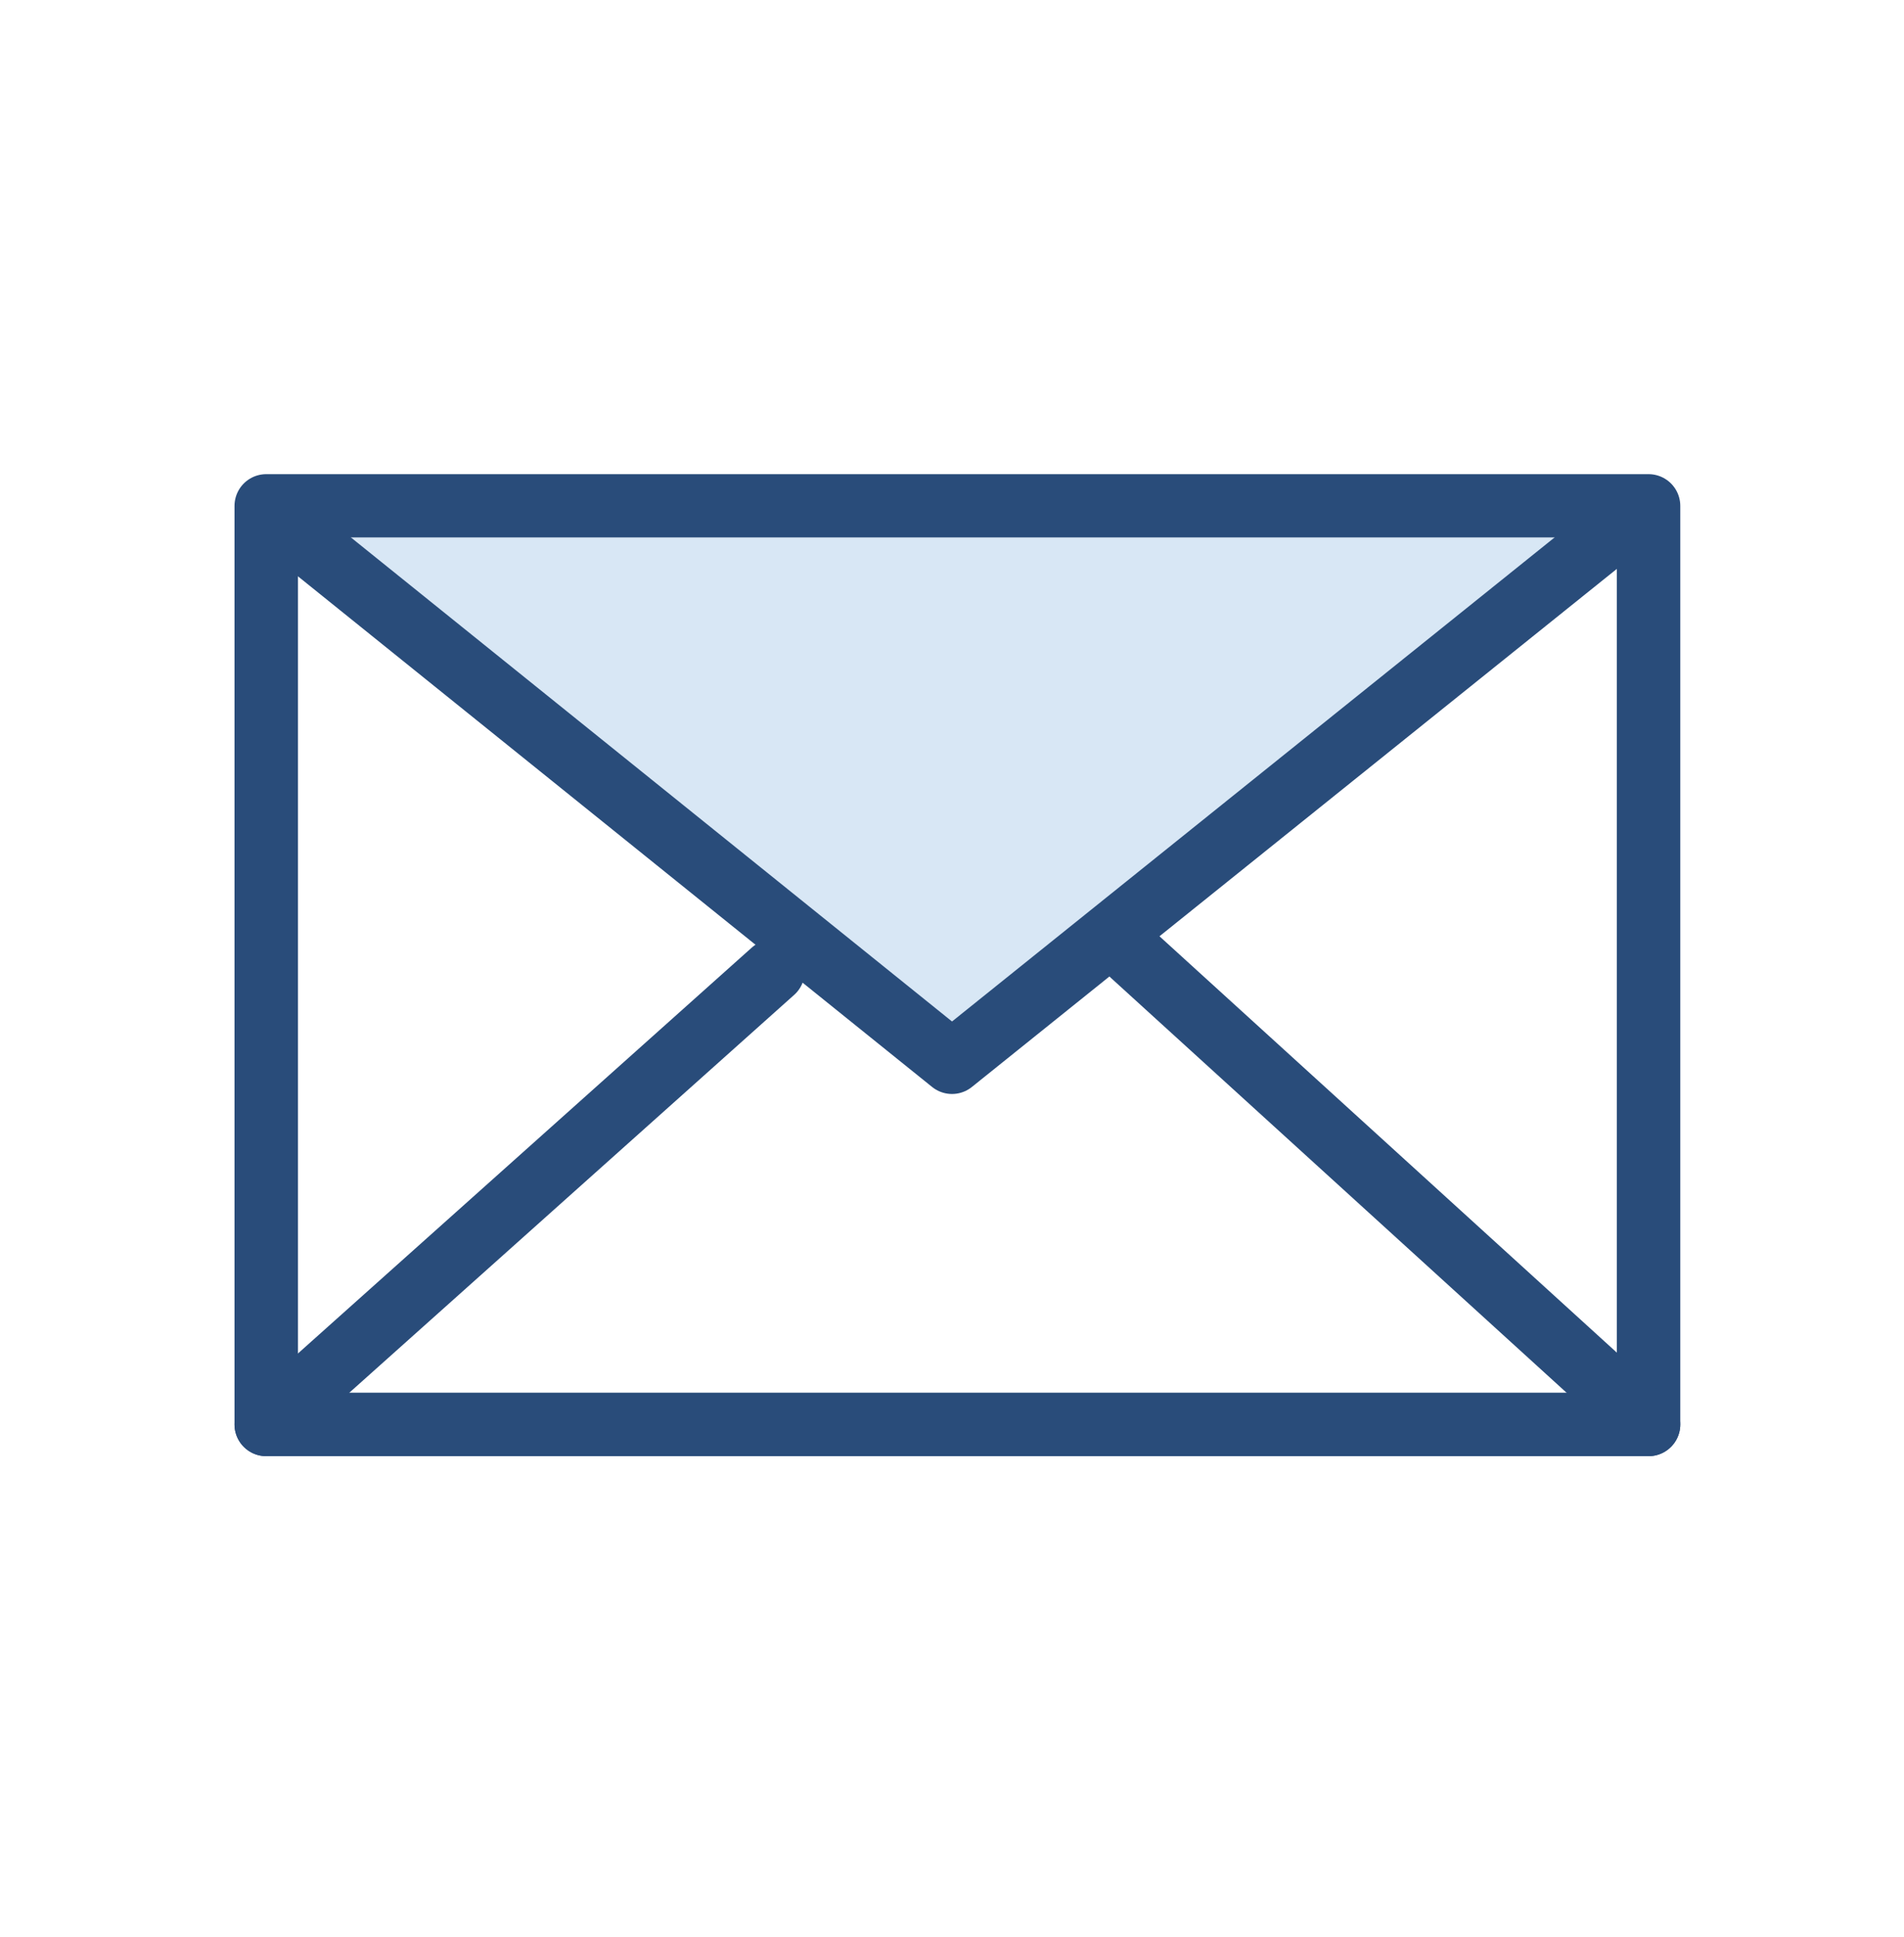
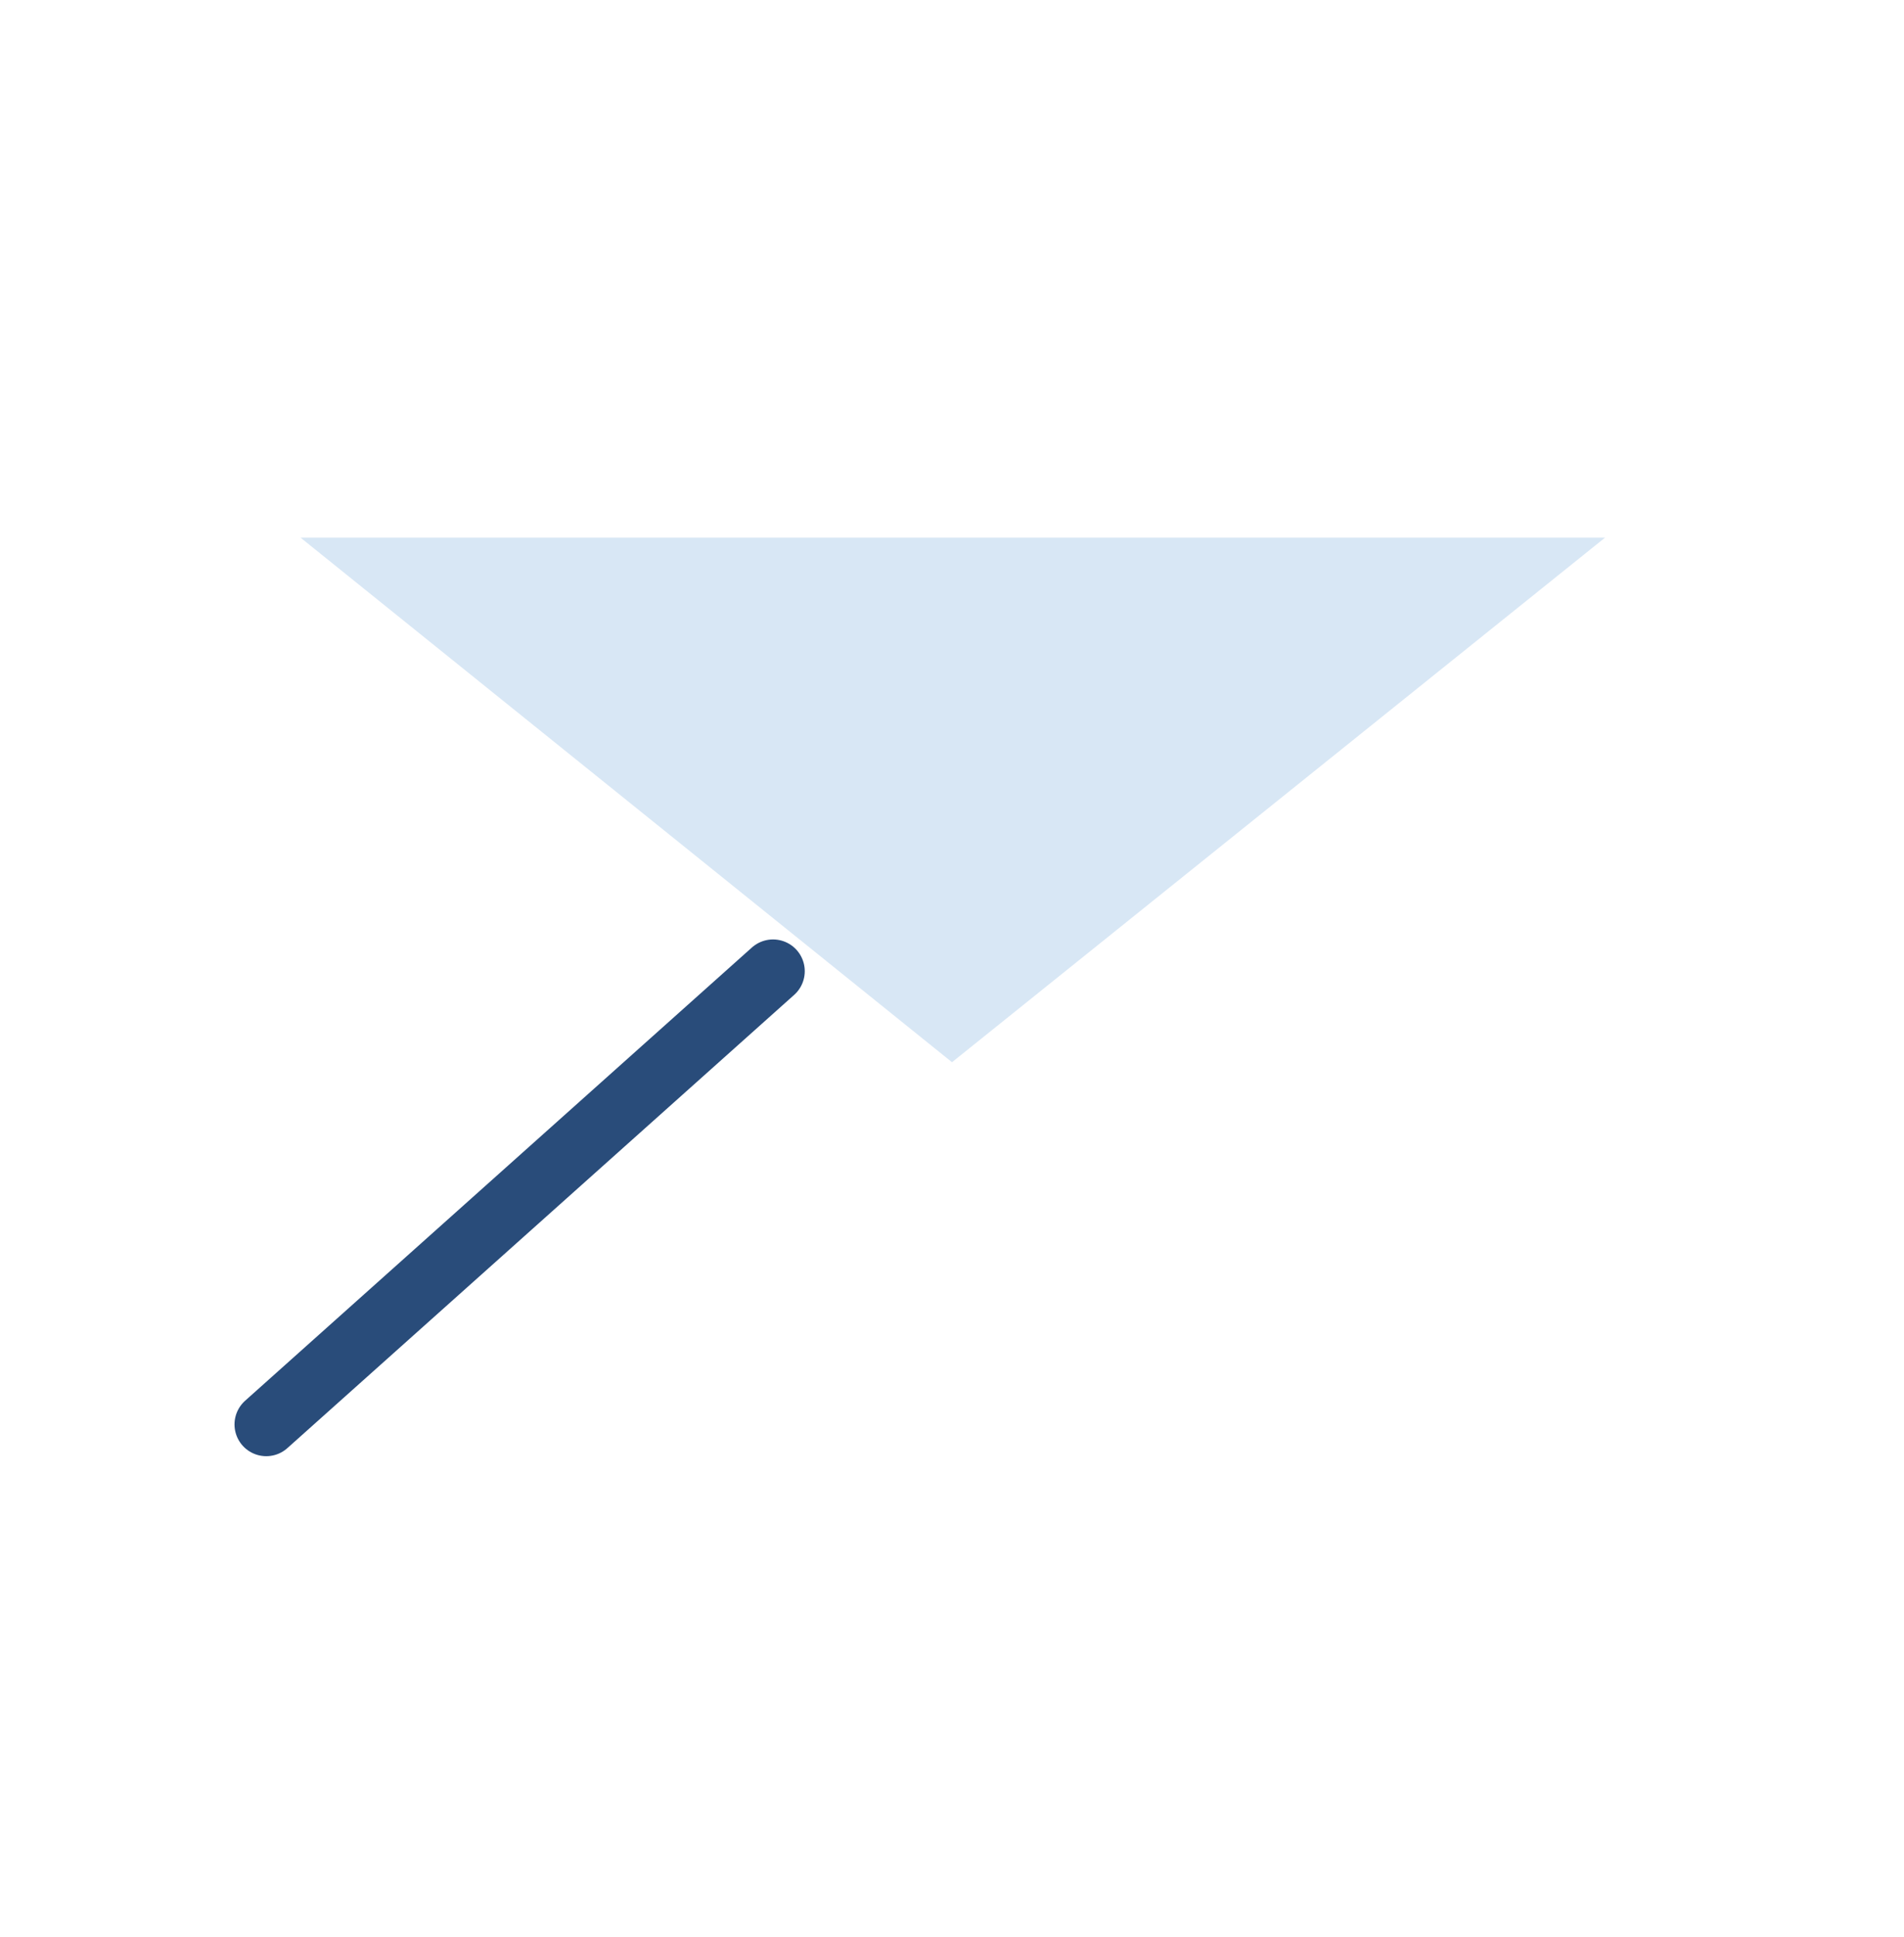
<svg xmlns="http://www.w3.org/2000/svg" width="60" height="61" viewBox="0 0 60 61" fill="none">
-   <path d="M51.95 15.934H8.39V44.864H51.95V15.934Z" stroke="#294C7A" stroke-width="2" stroke-linecap="round" stroke-linejoin="round" />
  <path d="M9.47 16.933L30 33.456L50.58 16.933" fill="#D8E7F5" />
-   <path d="M9.47 16.933L30 33.456L50.58 16.933" stroke="#294C7A" stroke-width="2" stroke-linecap="round" stroke-linejoin="round" />
  <path d="M24.36 30.589L8.39 44.864" stroke="#294C7A" stroke-width="2" stroke-linecap="round" stroke-linejoin="round" />
-   <path d="M35.69 30.069L51.95 44.864" stroke="#294C7A" stroke-width="2" stroke-linecap="round" stroke-linejoin="round" />
</svg>